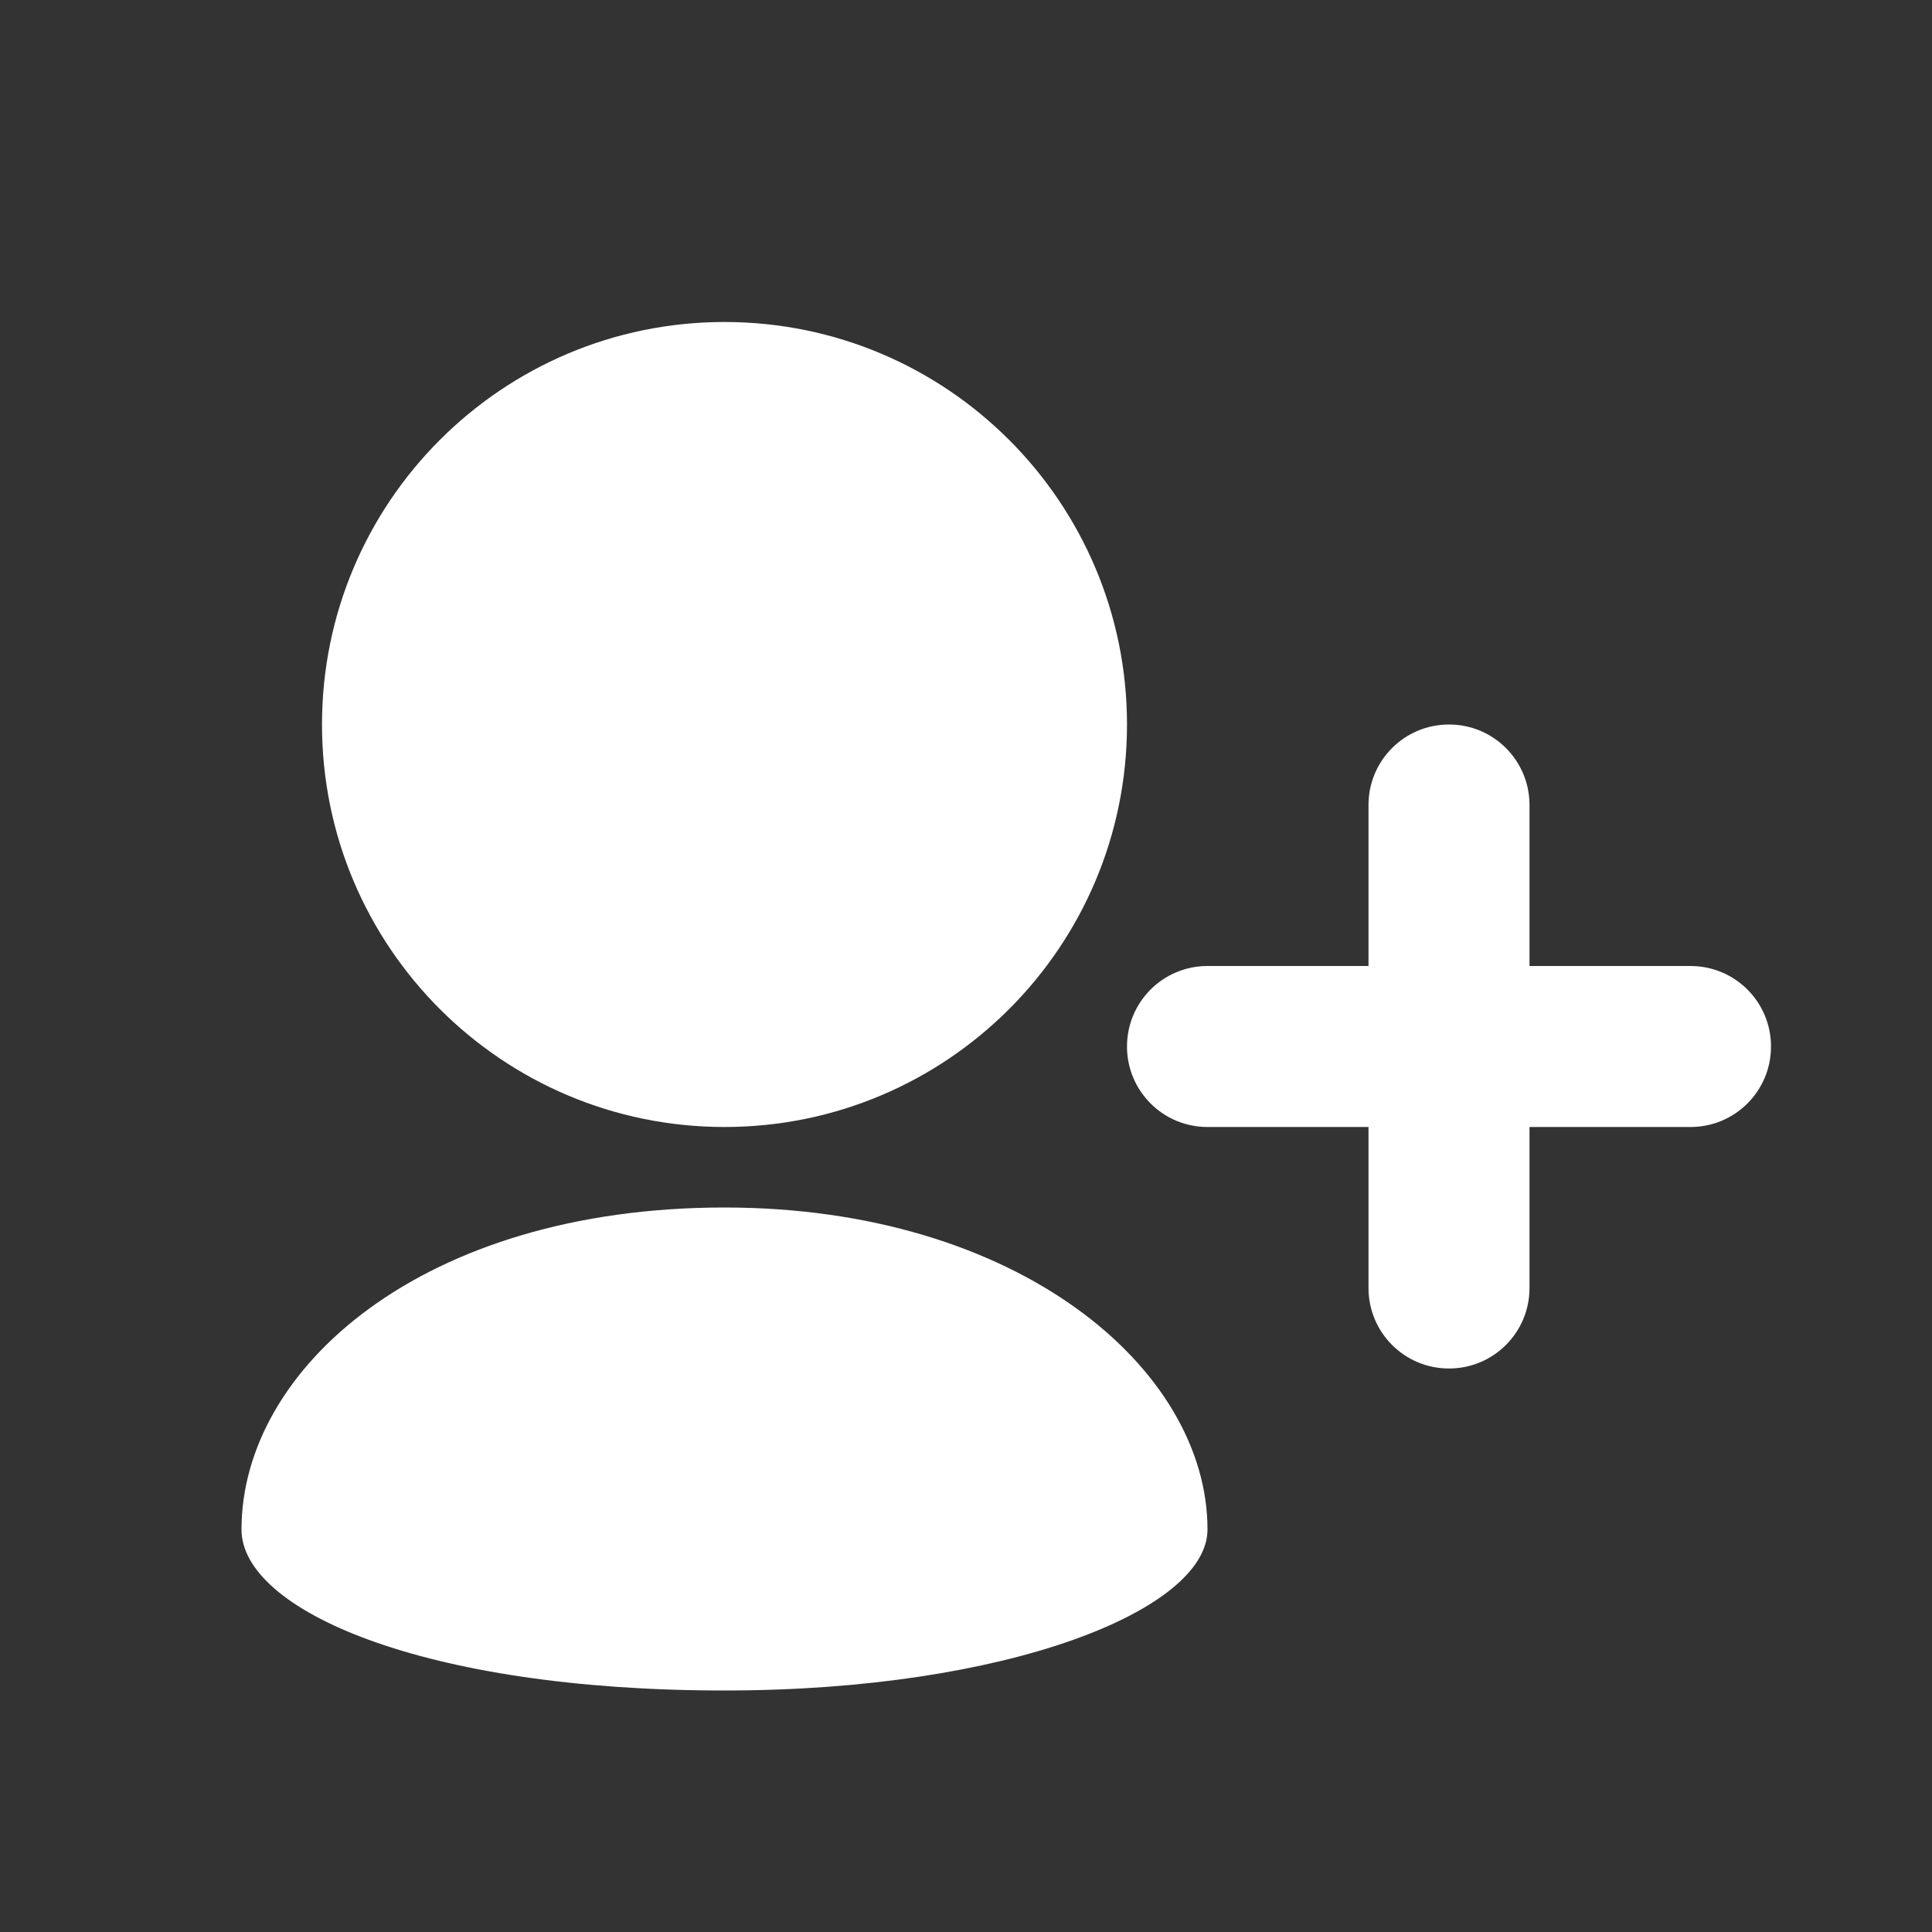
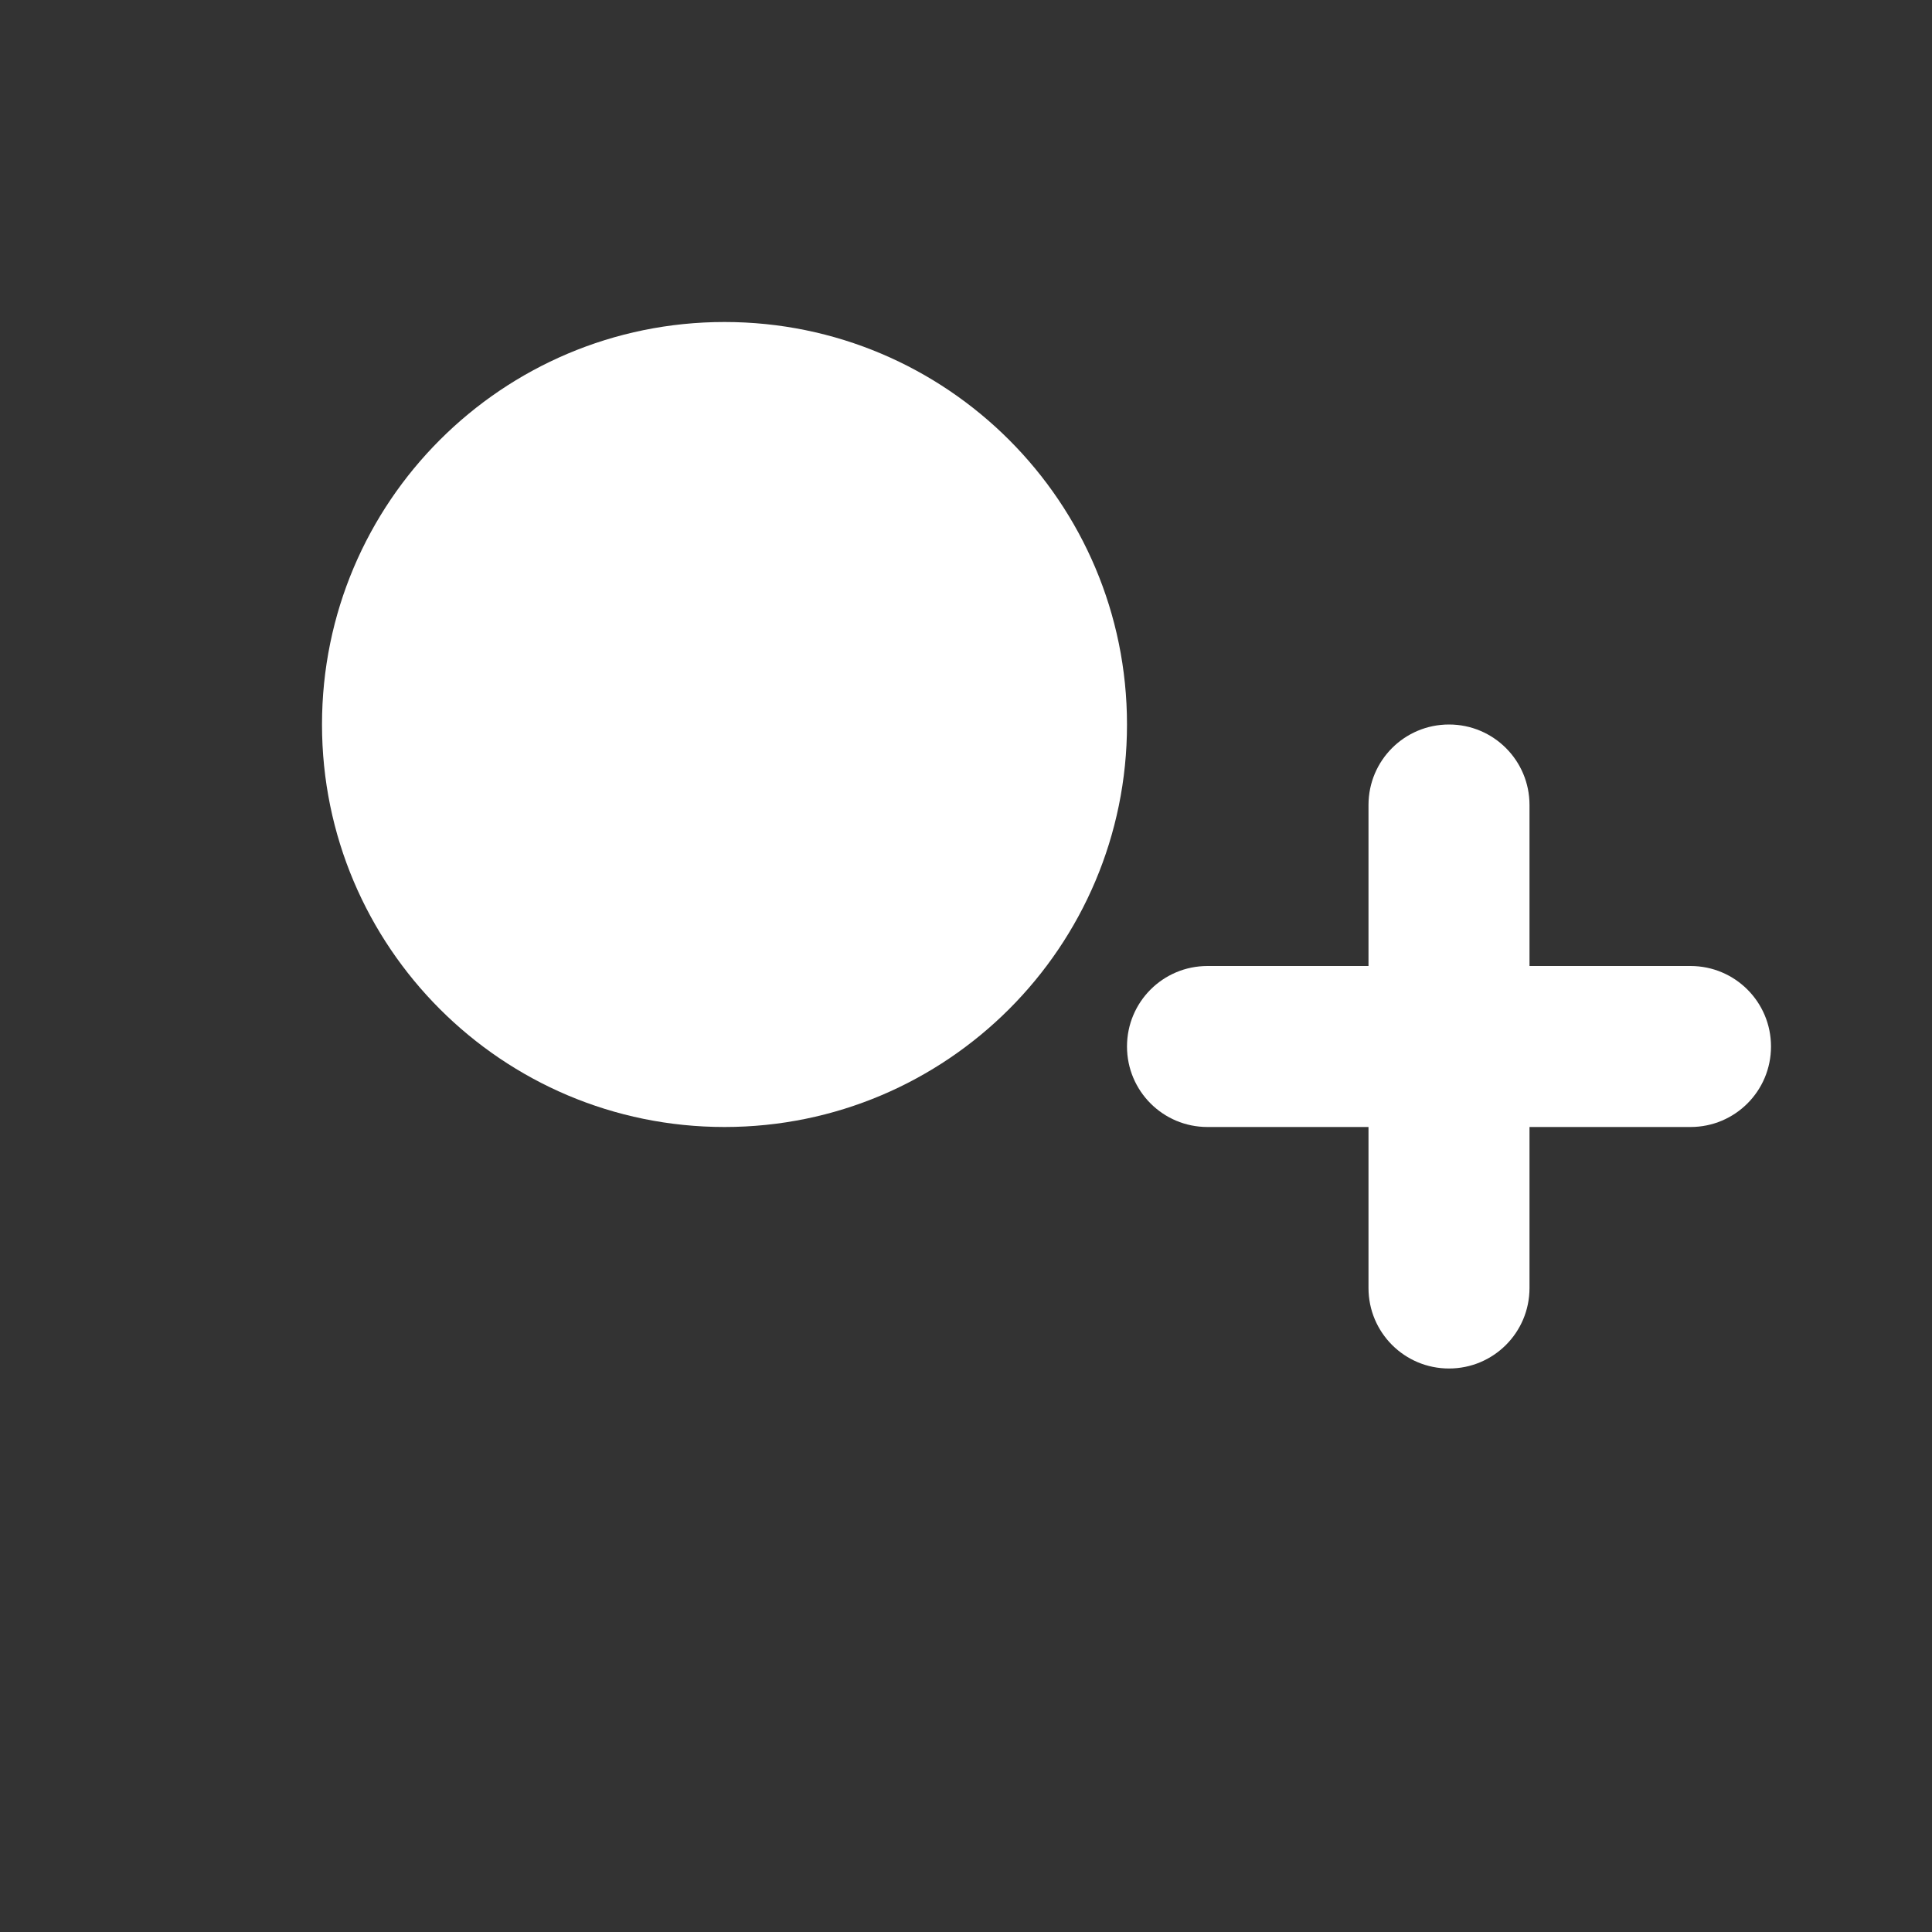
<svg xmlns="http://www.w3.org/2000/svg" baseProfile="tiny" height="24px" id="Layer_1" version="1.2" viewBox="0 0 24 24" width="24px" xml:space="preserve">
  <rect x="0" y="0" width="24" height="24" fill="#333333" stroke="none" />
  <path fill="#FFFFFF" d="M9,14c1.381,0,2.631-0.56,3.536-1.465C13.44,11.631,14,10.381,14,9s-0.56-2.631-1.464-3.535C11.631,4.56,10.381,4,9,4  S6.369,4.56,5.464,5.465C4.56,6.369,4,7.619,4,9s0.56,2.631,1.464,3.535C6.369,13.44,7.619,14,9,14z" />
-   <path fill="#FFFFFF" d="M9,21c3.518,0,6-1,6-2c0-2-2.354-4-6-4c-3.75,0-6,2-6,4C3,20,5.25,21,9,21z" />
  <path fill="#FFFFFF" d="M21,12h-2v-2c0-0.553-0.447-1-1-1s-1,0.447-1,1v2h-2c-0.553,0-1,0.447-1,1s0.447,1,1,1h2v2c0,0.553,0.447,1,1,1s1-0.447,1-1  v-2h2c0.553,0,1-0.447,1-1S21.553,12,21,12z" />
</svg>